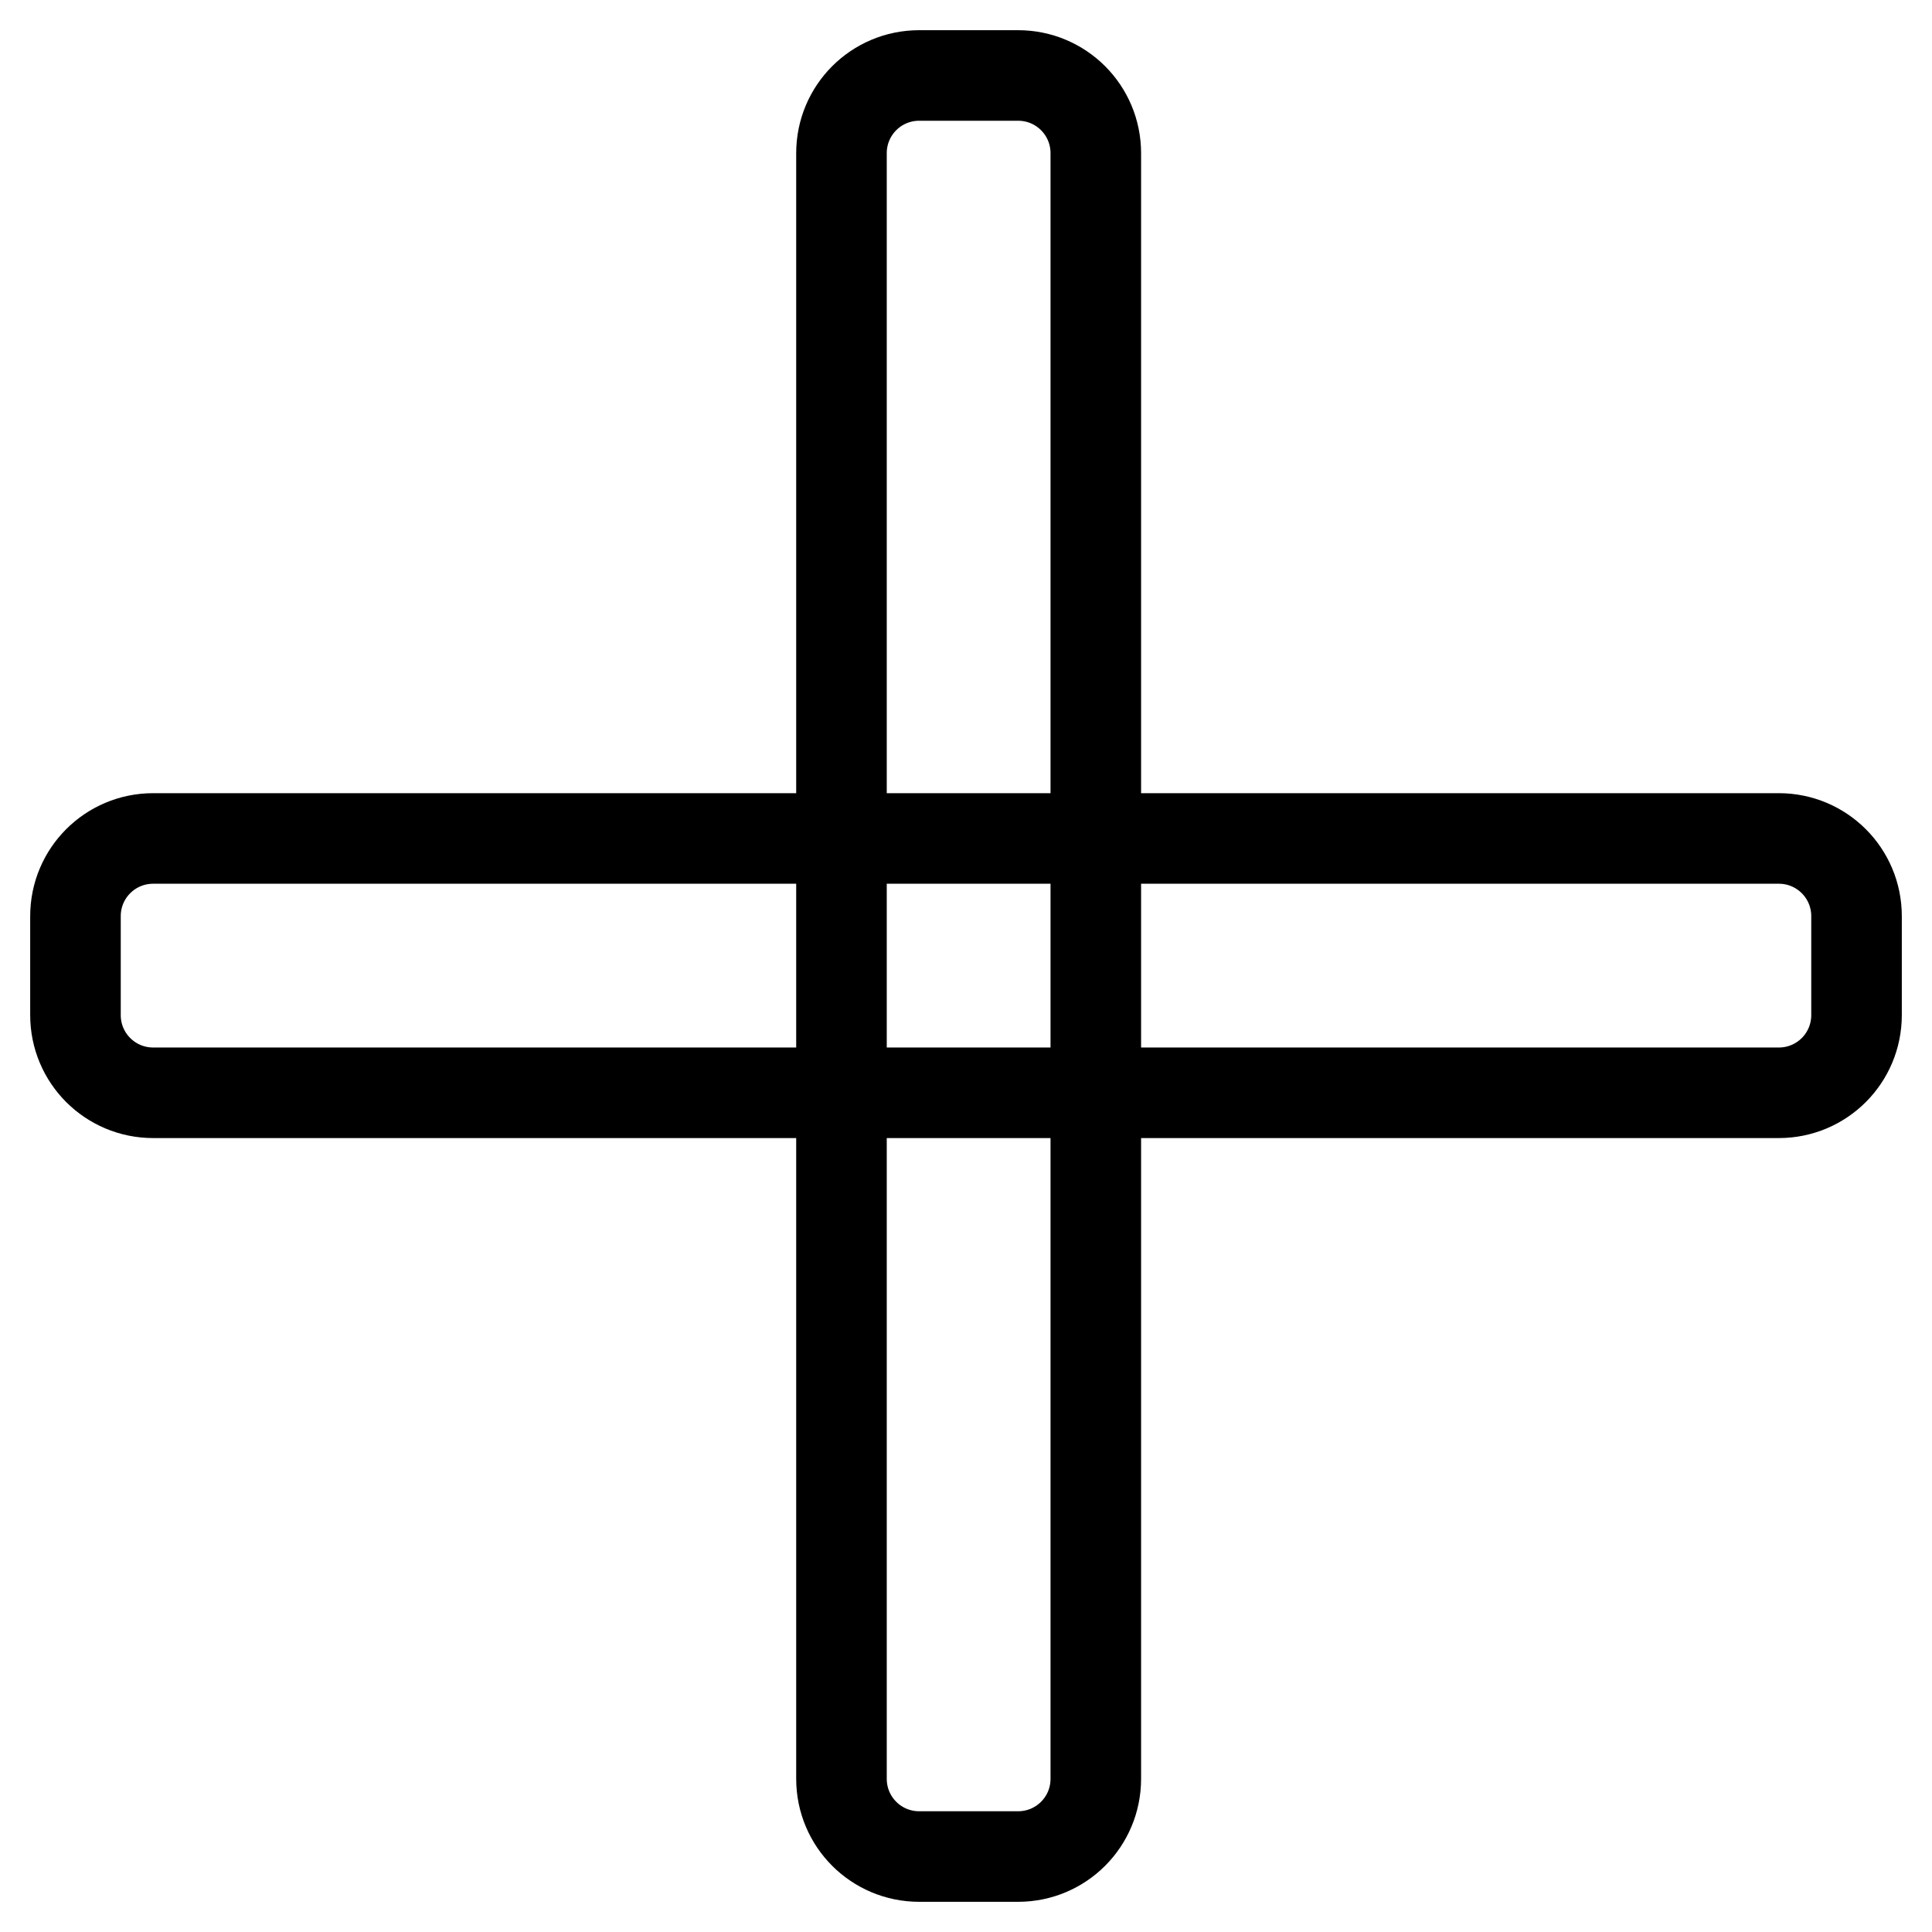
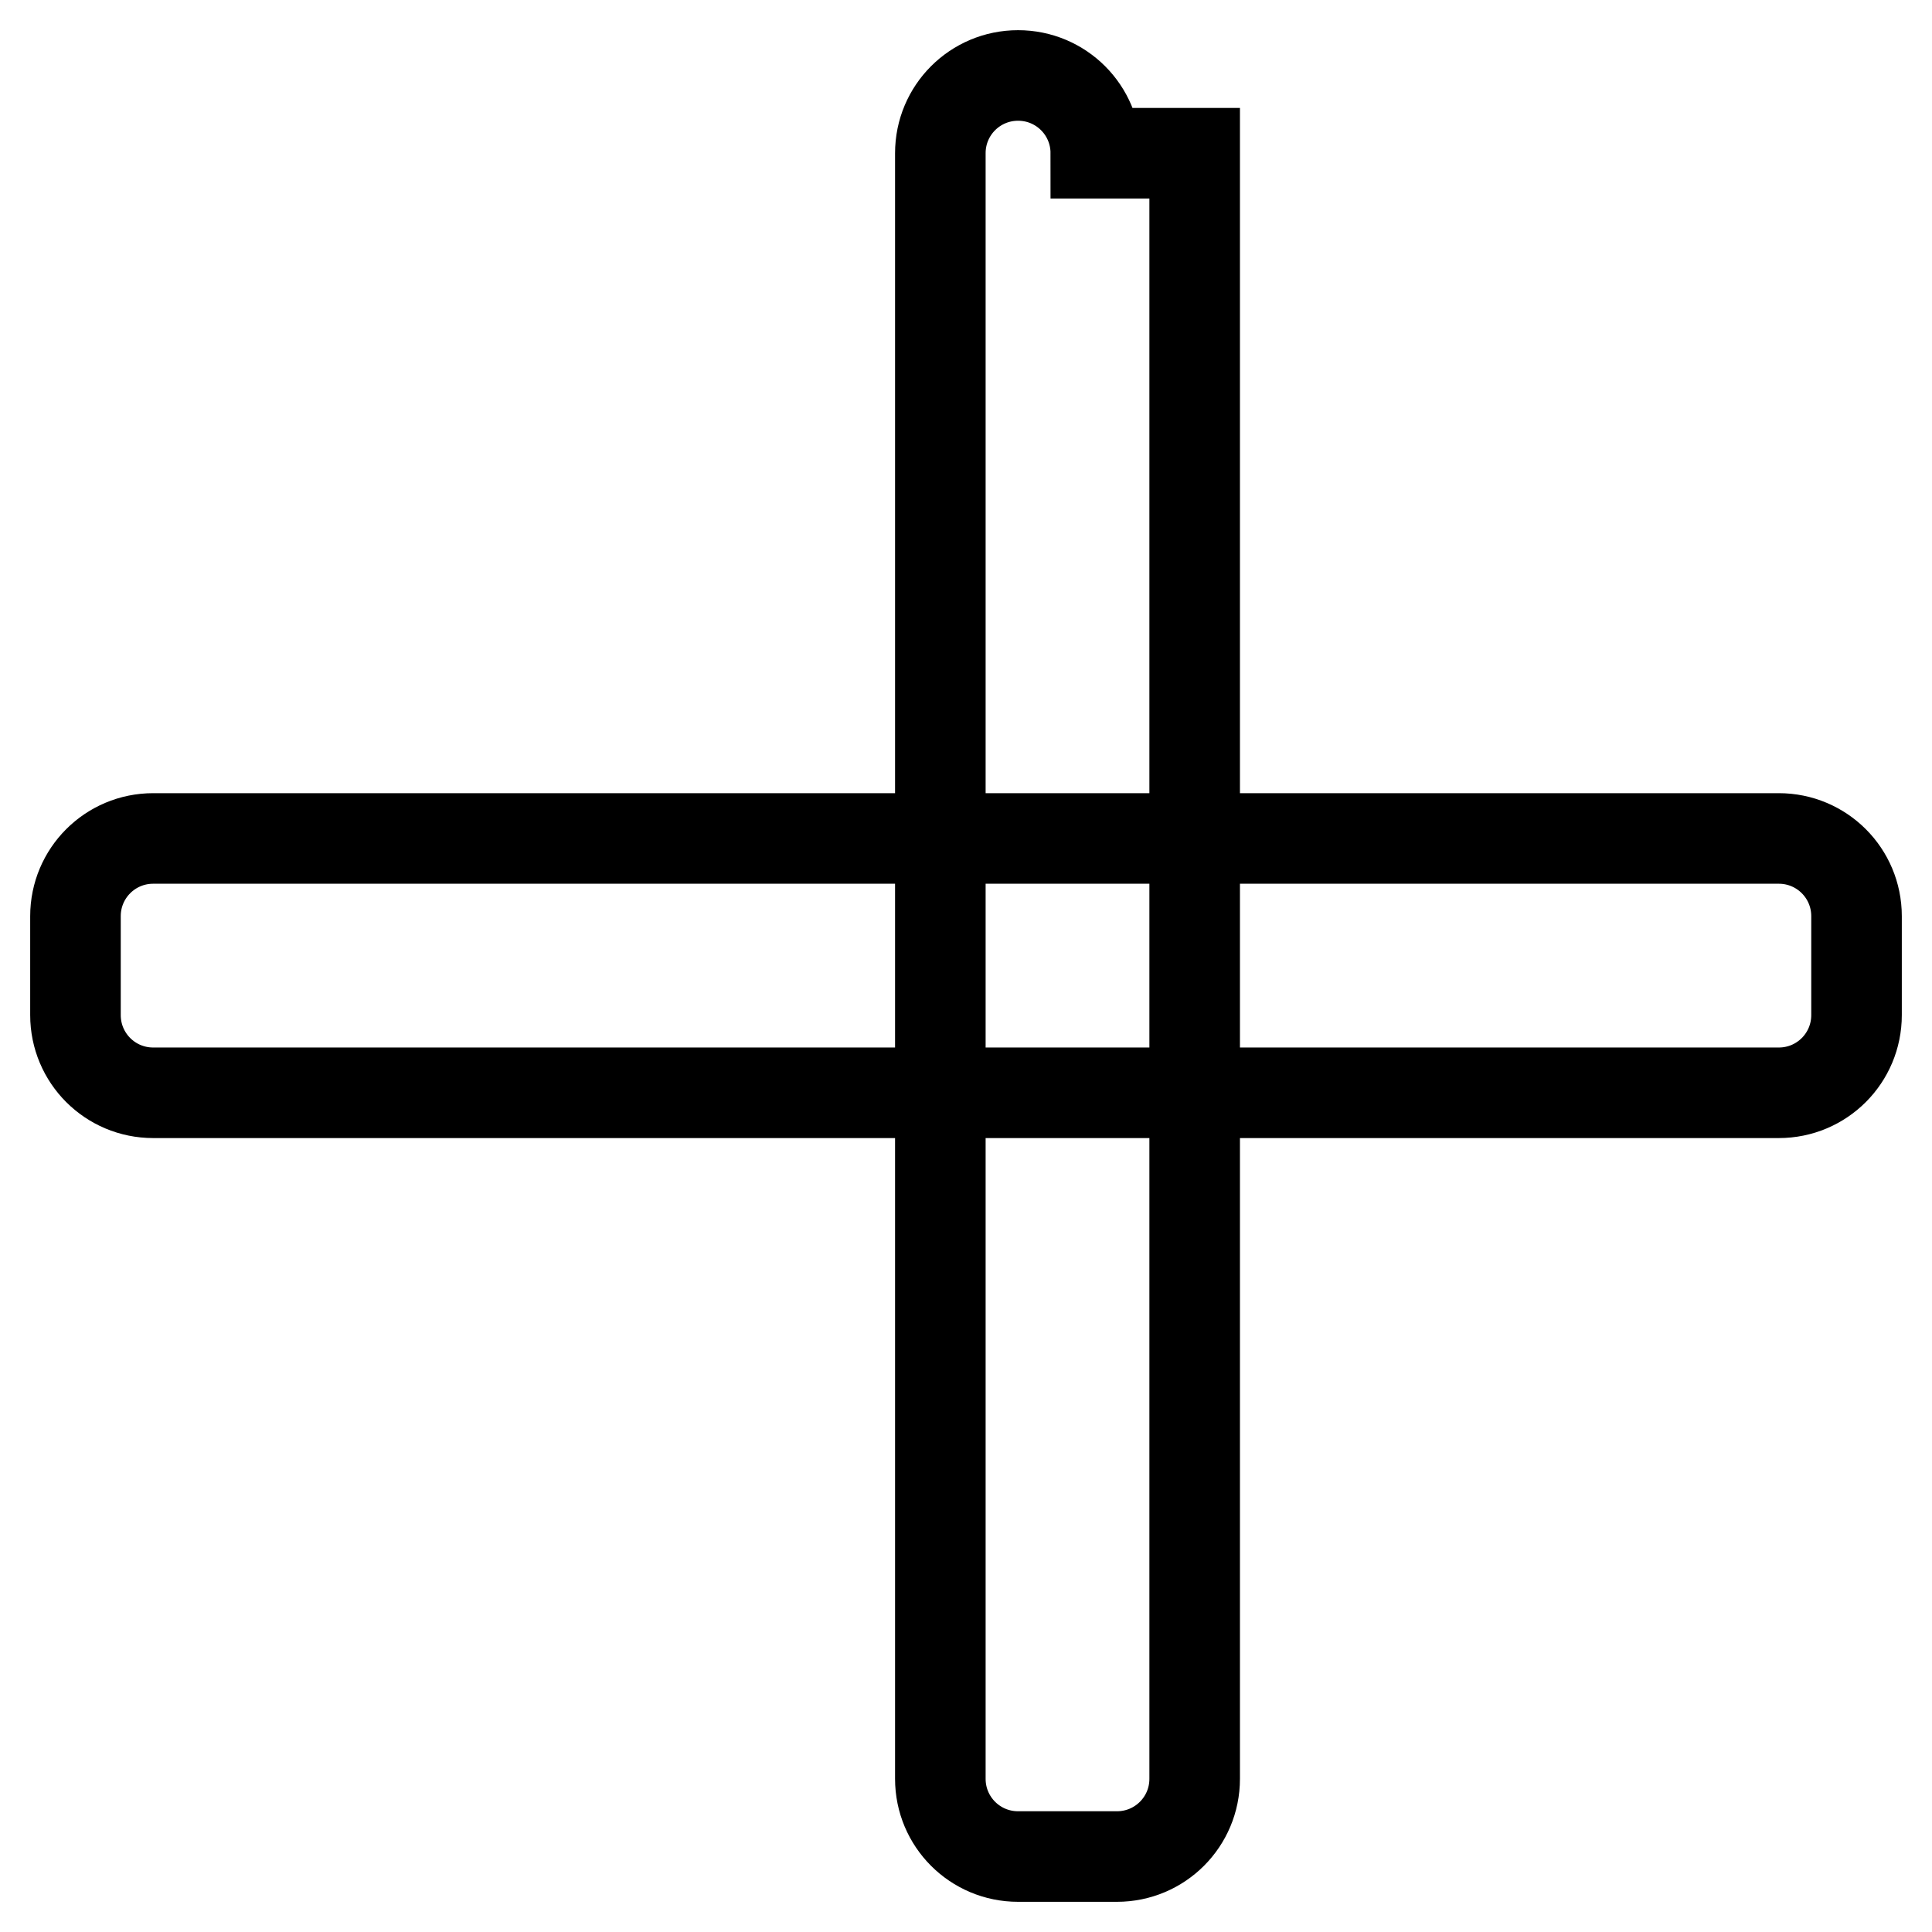
<svg xmlns="http://www.w3.org/2000/svg" version="1.1" x="0px" y="0px" viewBox="0 0 256 256" enable-background="new 0 0 256 256" xml:space="preserve">
  <g>
-     <path stroke-width="12" fill-opacity="0" stroke="#000000" d="M20.3,111.1c-5.7,0-10.3,4.6-10.3,10.3v13.1c0,5.7,4.6,10.3,10.3,10.3h215.4c5.7,0,10.3-4.6,10.3-10.3 v-13.1c0-5.7-4.6-10.3-10.3-10.3H20.3z M145.2,20.3c0-5.7-4.6-10.3-10.3-10.3h-13.1c-5.7,0-10.3,4.6-10.3,10.3v215.4 c0,5.7,4.6,10.3,10.3,10.3h13.1c5.7,0,10.3-4.6,10.3-10.3V20.3z" />
+     <path stroke-width="12" fill-opacity="0" stroke="#000000" d="M20.3,111.1c-5.7,0-10.3,4.6-10.3,10.3v13.1c0,5.7,4.6,10.3,10.3,10.3h215.4c5.7,0,10.3-4.6,10.3-10.3 v-13.1c0-5.7-4.6-10.3-10.3-10.3H20.3z M145.2,20.3c0-5.7-4.6-10.3-10.3-10.3c-5.7,0-10.3,4.6-10.3,10.3v215.4 c0,5.7,4.6,10.3,10.3,10.3h13.1c5.7,0,10.3-4.6,10.3-10.3V20.3z" />
  </g>
</svg>